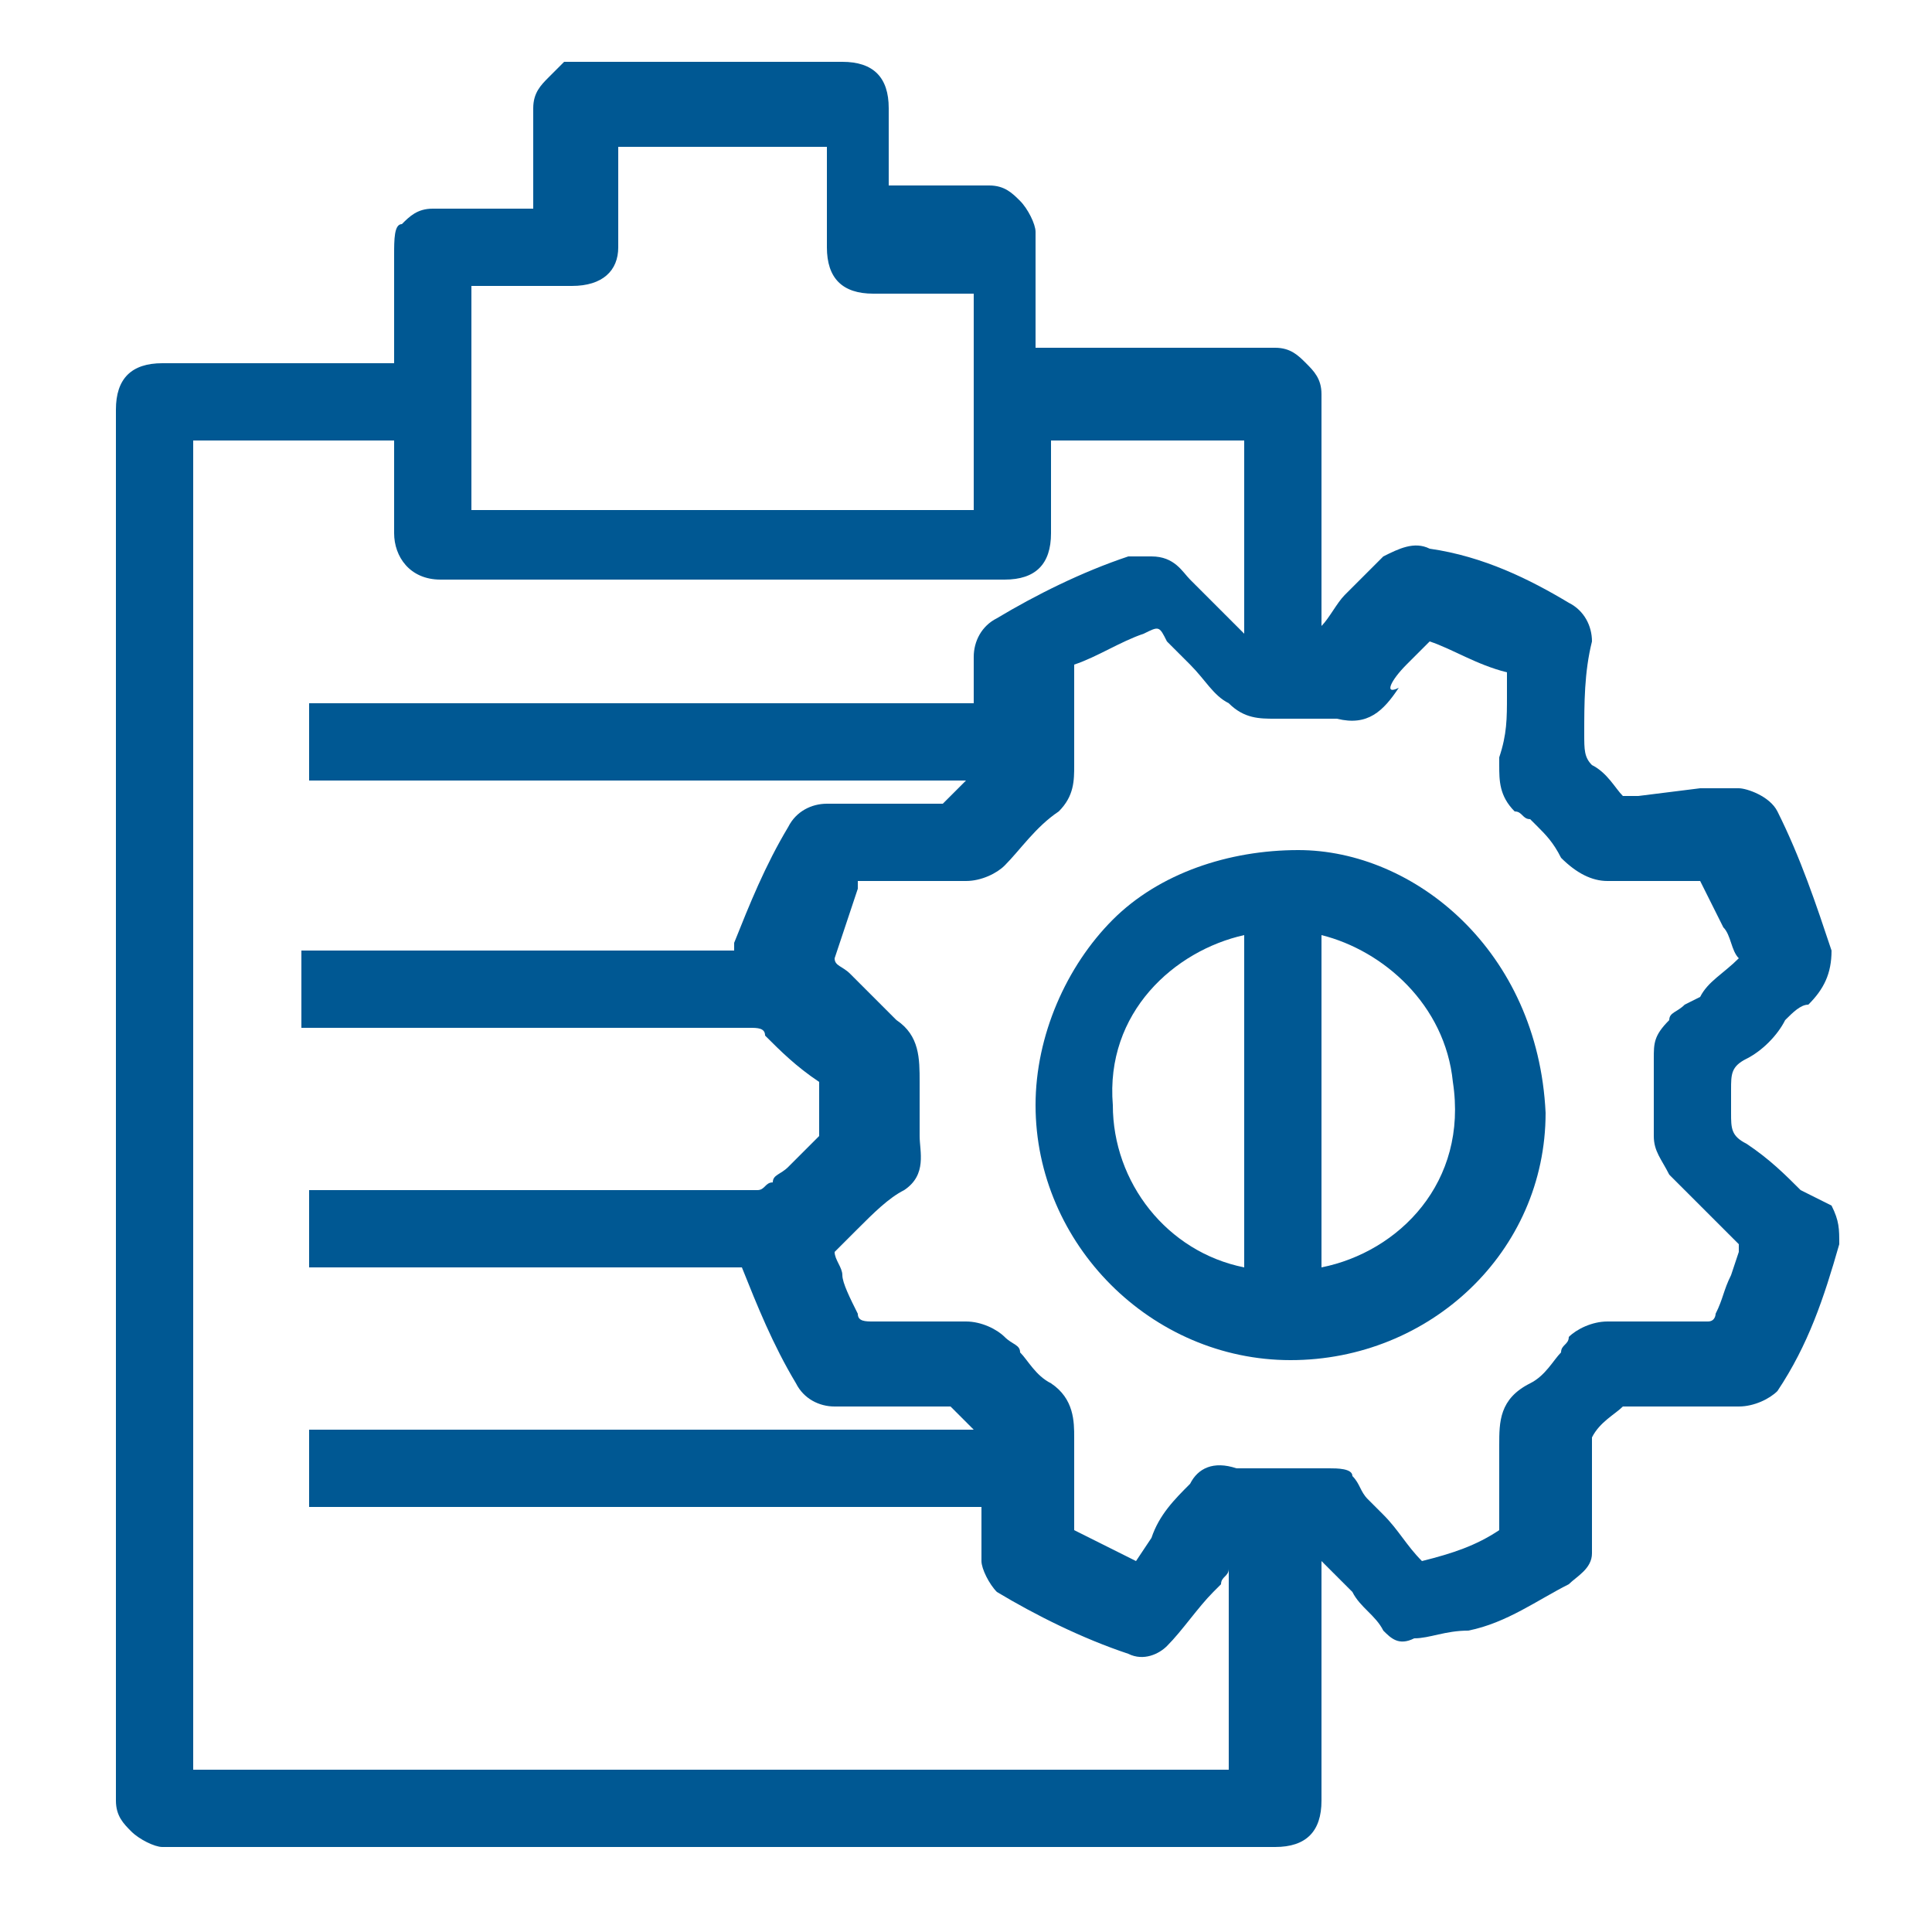
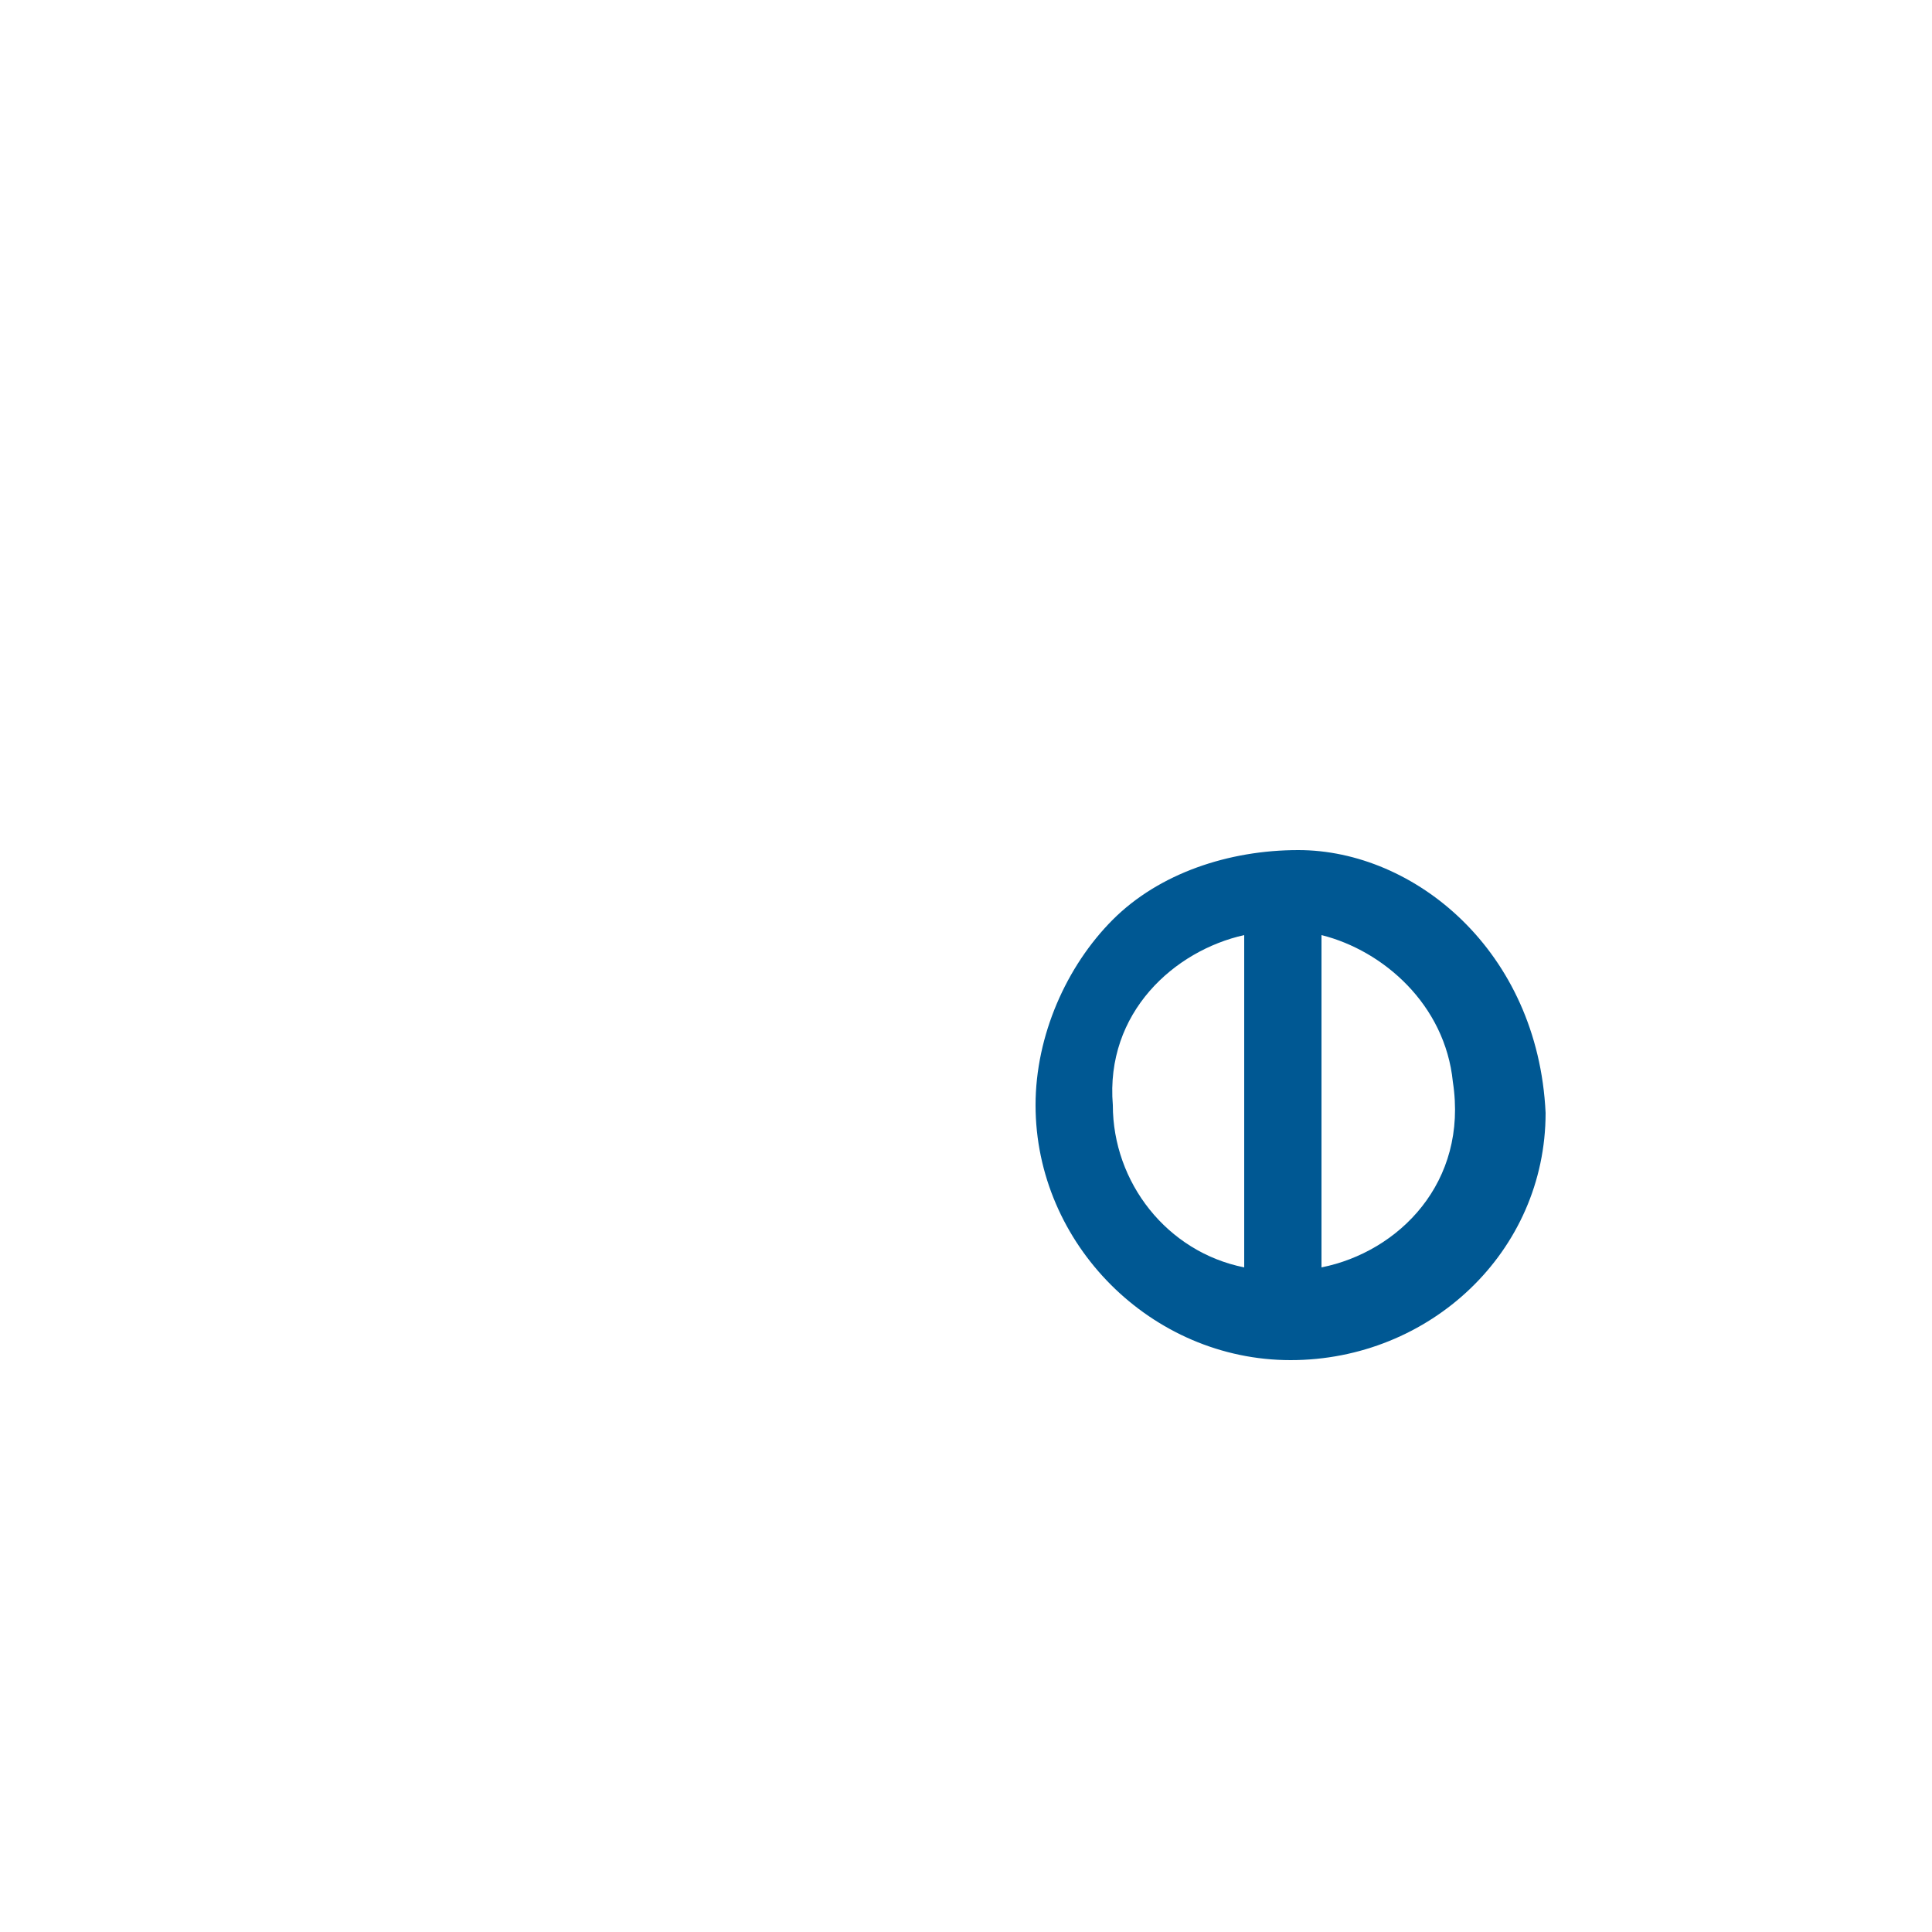
<svg xmlns="http://www.w3.org/2000/svg" version="1.1" id="Layer_1" x="0px" y="0px" viewBox="0 0 25 25" style="enable-background:new 0 0 25 25;" xml:space="preserve">
  <style type="text/css">
	.st0{fill:#005893;}
</style>
  <g>
-     <path class="st0" d="M23.3,15.4c-0.2-0.2-0.4-0.4-0.7-0.6c-0.2-0.1-0.2-0.2-0.2-0.4c0-0.1,0-0.2,0-0.3c0-0.2,0-0.3,0.2-0.4   c0.2-0.1,0.4-0.3,0.5-0.5c0.1-0.1,0.2-0.2,0.3-0.2c0.2-0.2,0.3-0.4,0.3-0.7c-0.2-0.6-0.4-1.2-0.7-1.8c-0.1-0.2-0.4-0.3-0.5-0.3   c-0.2,0-0.3,0-0.5,0l-0.8,0.1c-0.1,0-0.1,0-0.2,0c-0.1-0.1-0.2-0.3-0.4-0.4c-0.1-0.1-0.1-0.2-0.1-0.4c0-0.4,0-0.8,0.1-1.2   c0-0.2-0.1-0.4-0.3-0.5c-0.5-0.3-1.1-0.6-1.8-0.7c-0.2-0.1-0.4,0-0.6,0.1c-0.1,0.1-0.2,0.2-0.3,0.3l-0.2,0.2   c-0.1,0.1-0.2,0.3-0.3,0.4l0-3c0-0.2-0.1-0.3-0.2-0.4c-0.1-0.1-0.2-0.2-0.4-0.2c0,0,0,0,0,0c-0.7,0-1.4,0-2.2,0l-0.9,0l0-0.4   c0-0.4,0-0.7,0-1.1c0-0.1-0.1-0.3-0.2-0.4c-0.1-0.1-0.2-0.2-0.4-0.2c0,0,0,0,0,0c-0.3,0-0.6,0-0.8,0l-0.5,0V2.3c0-0.3,0-0.6,0-0.9   c0-0.4-0.2-0.6-0.6-0.6l-1.7,0c-0.6,0-1.3,0-1.9,0C7.3,0.8,7.2,0.9,7.1,1C7,1.1,6.9,1.2,6.9,1.4c0,0.3,0,0.6,0,0.9l0,0.4l-0.3,0   c-0.3,0-0.6,0-1,0c-0.2,0-0.3,0.1-0.4,0.2C5.1,2.9,5.1,3.1,5.1,3.3c0,0.3,0,0.7,0,1l0,0.4h-3c-0.4,0-0.6,0.2-0.6,0.6v3   c0,5,0,10,0,15c0,0.2,0.1,0.3,0.2,0.4c0.1,0.1,0.3,0.2,0.4,0.2c0,0,0,0,0,0c1.3,0,2.6,0,3.8,0h3.6c2.3,0,4.7,0,7,0   c0.4,0,0.6-0.2,0.6-0.6c0-0.5,0-0.9,0-1.4l0-1.7l0.2,0.2c0.1,0.1,0.1,0.1,0.2,0.2c0.1,0.2,0.3,0.3,0.4,0.5c0.1,0.1,0.2,0.2,0.4,0.1   c0.2,0,0.4-0.1,0.7-0.1c0.5-0.1,0.9-0.4,1.3-0.6c0.1-0.1,0.3-0.2,0.3-0.4c0-0.1,0-0.3,0-0.4c0-0.2,0-0.3,0-0.5c0-0.2,0-0.4,0-0.6   c0,0,0,0,0,0c0.1-0.2,0.3-0.3,0.4-0.4c0,0,0,0,0,0c0.1,0,0.2,0,0.3,0c0.2,0,0.4,0,0.6,0c0.2,0,0.4,0,0.6,0c0.2,0,0.4-0.1,0.5-0.2   c0.4-0.6,0.6-1.2,0.8-1.9c0-0.2,0-0.3-0.1-0.5L23.3,15.4z M6.1,3.7C6.1,3.7,6.1,3.7,6.1,3.7C6.1,3.7,6.1,3.7,6.1,3.7   c0.4,0,0.8,0,1.2,0l0.1,0C7.8,3.7,8,3.5,8,3.2l0-1.3h2.7l0,1.3c0,0.4,0.2,0.6,0.6,0.6l0.3,0c0.3,0,0.7,0,1,0c0,0,0,0,0,0   c0,0.7,0,1.3,0,2v0.8H6.1l0-1.6C6.1,4.4,6.1,4.1,6.1,3.7z M19.4,18.7l0,0.1c0,0.1,0,0.2,0,0.4c0,0.2,0,0.4,0,0.6c0,0,0,0,0,0   c-0.3,0.2-0.6,0.3-1,0.4c-0.2-0.2-0.3-0.4-0.5-0.6l-0.2-0.2c-0.1-0.1-0.1-0.2-0.2-0.3C17.5,19,17.3,19,17.2,19c-0.1,0-0.1,0-0.2,0   l-0.1,0c-0.3,0-0.6,0-0.9,0c-0.3-0.1-0.5,0-0.6,0.2c-0.2,0.2-0.4,0.4-0.5,0.7l-0.2,0.3c0,0,0,0,0,0l-0.2-0.1   c-0.2-0.1-0.4-0.2-0.6-0.3c0,0,0,0,0,0c0-0.2,0-0.3,0-0.5c0-0.2,0-0.4,0-0.7c0-0.2,0-0.5-0.3-0.7c-0.2-0.1-0.3-0.3-0.4-0.4   c0-0.1-0.1-0.1-0.2-0.2c-0.1-0.1-0.3-0.2-0.5-0.2c-0.2,0-0.4,0-0.5,0c-0.2,0-0.4,0-0.7,0c-0.1,0-0.2,0-0.2-0.1   c-0.1-0.2-0.2-0.4-0.2-0.5c0-0.1-0.1-0.2-0.1-0.3c0,0,0,0,0,0c0.1-0.1,0.2-0.2,0.3-0.3c0.2-0.2,0.4-0.4,0.6-0.5   c0.3-0.2,0.2-0.5,0.2-0.7c0-0.2,0-0.5,0-0.7c0-0.3,0-0.6-0.3-0.8c-0.1-0.1-0.2-0.2-0.3-0.3c-0.1-0.1-0.1-0.1-0.2-0.2   c0,0-0.1-0.1-0.1-0.1c-0.1-0.1-0.2-0.1-0.2-0.2c0,0,0,0,0,0c0.1-0.3,0.2-0.6,0.3-0.9l0-0.1l0.1,0c0.1,0,0.2,0,0.3,0l0.1,0   c0.3,0,0.6,0,0.9,0c0.2,0,0.4-0.1,0.5-0.2c0.2-0.2,0.4-0.5,0.7-0.7c0.2-0.2,0.2-0.4,0.2-0.6c0-0.1,0-0.2,0-0.3c0-0.1,0-0.2,0-0.3   c0-0.2,0-0.5,0-0.7c0.3-0.1,0.6-0.3,0.9-0.4c0.2-0.1,0.2-0.1,0.3,0.1c0.1,0.1,0.2,0.2,0.3,0.3c0.2,0.2,0.3,0.4,0.5,0.5   c0.2,0.2,0.4,0.2,0.6,0.2l0.2,0c0.2,0,0.4,0,0.6,0c0.4,0.1,0.6-0.1,0.8-0.4C17.9,9,18,8.8,18.2,8.6c0.1-0.1,0.2-0.2,0.3-0.3   c0,0,0,0,0,0c0.3,0.1,0.6,0.3,1,0.4l0,0l0,0.3c0,0.3,0,0.5-0.1,0.8c0,0,0,0.1,0,0.1c0,0.2,0,0.4,0.2,0.6l0,0c0.1,0,0.1,0.1,0.2,0.1   c0,0,0.1,0.1,0.1,0.1c0.1,0.1,0.2,0.2,0.3,0.4c0.2,0.2,0.4,0.3,0.6,0.3c0.1,0,0.1,0,0.2,0c0.1,0,0.2,0,0.3,0c0.2,0,0.5,0,0.7,0   c0,0,0,0,0,0c0.1,0.2,0.2,0.4,0.3,0.6c0.1,0.1,0.1,0.3,0.2,0.4c0,0,0,0,0,0c-0.2,0.2-0.4,0.3-0.5,0.5L21.8,13   c-0.1,0.1-0.2,0.1-0.2,0.2l0,0c-0.2,0.2-0.2,0.3-0.2,0.5c0,0.2,0,0.5,0,0.7c0,0.1,0,0.2,0,0.3c0,0.2,0.1,0.3,0.2,0.5   c0.2,0.2,0.4,0.4,0.6,0.6l0.2,0.2c0,0,0,0,0,0c0,0,0.1,0.1,0.1,0.1c0,0,0,0.1,0,0.1l-0.1,0.3c-0.1,0.2-0.1,0.3-0.2,0.5   c0,0,0,0.1-0.1,0.1c0,0-0.1,0-0.1,0l-0.1,0c-0.1,0-0.3,0-0.4,0c-0.1,0-0.2,0-0.3,0c-0.1,0-0.3,0-0.4,0c-0.2,0-0.4,0.1-0.5,0.2   c0,0.1-0.1,0.1-0.1,0.2c-0.1,0.1-0.2,0.3-0.4,0.4C19.4,18.1,19.4,18.4,19.4,18.7z M2.5,5.7C2.5,5.7,2.5,5.7,2.5,5.7   C2.5,5.7,2.5,5.7,2.5,5.7l2.6,0l0,1.2c0,0.3,0.2,0.6,0.6,0.6H13c0.4,0,0.6-0.2,0.6-0.6V6.7c0-0.3,0-0.7,0-1c0.7,0,1.4,0,2,0l0.5,0   v2.5l0,0c-0.2-0.2-0.4-0.4-0.6-0.6c0,0,0,0-0.1-0.1c-0.1-0.1-0.2-0.3-0.5-0.3c-0.1,0-0.2,0-0.3,0C14,7.4,13.4,7.7,12.9,8   c-0.2,0.1-0.3,0.3-0.3,0.5c0,0.2,0,0.3,0,0.5l0,0.1H4v1h8.5c-0.1,0.1-0.2,0.2-0.3,0.3c0,0-0.1,0-0.1,0l0,0c-0.1,0-0.2,0-0.3,0   c-0.1,0-0.2,0-0.3,0l-0.2,0c-0.2,0-0.4,0-0.6,0c0,0,0,0,0,0c-0.2,0-0.4,0.1-0.5,0.3c-0.3,0.5-0.5,1-0.7,1.5c0,0,0,0.1,0,0.1   c0,0-0.1,0-0.1,0l-5.3,0c0,0,0,0-0.1,0l-0.1,0v1h1.5c1.4,0,2.9,0,4.3,0c0.1,0,0.2,0,0.2,0.1c0.2,0.2,0.4,0.4,0.7,0.6l0,0.2   c0,0.2,0,0.4,0,0.5c0,0-0.1,0.1-0.1,0.1c-0.1,0.1-0.2,0.2-0.3,0.3c-0.1,0.1-0.2,0.1-0.2,0.2c-0.1,0-0.1,0.1-0.2,0.1c0,0,0,0,0,0   c-1.5,0-3,0-4.5,0H4v1h1.1c1.5,0,2.9,0,4.4,0c0,0,0.1,0,0.1,0c0,0,0,0,0,0c0.2,0.5,0.4,1,0.7,1.5c0.1,0.2,0.3,0.3,0.5,0.3l0.5,0   c0.2,0,0.5,0,0.7,0c0.1,0,0.2,0,0.3,0c0.1,0.1,0.2,0.2,0.3,0.3H4v1h8.7c0,0.1,0,0.1,0,0.2l0,0.1c0,0.1,0,0.3,0,0.4   c0,0.1,0.1,0.3,0.2,0.4c0.5,0.3,1.1,0.6,1.7,0.8c0.2,0.1,0.4,0,0.5-0.1c0.2-0.2,0.4-0.5,0.6-0.7l0.1-0.1c0-0.1,0.1-0.1,0.1-0.2   c0,0,0,0,0-0.1v2.7H2.5L2.5,5.7L2.5,5.7z" />
    <path class="st0" d="M16.8,11c-0.9,0-1.8,0.3-2.4,0.9c-0.6,0.6-1,1.5-1,2.4c0,1.8,1.5,3.3,3.3,3.3c0,0,0,0,0,0   c1.8,0,3.3-1.4,3.3-3.2C19.9,12.3,18.3,11,16.8,11z M16.1,12.1v4.3c-1-0.2-1.7-1.1-1.7-2.1C14.3,13.1,15.2,12.3,16.1,12.1z    M17.1,16.4v-4.3c0.8,0.2,1.6,0.9,1.7,1.9C19,15.3,18.1,16.2,17.1,16.4z" />
  </g>
</svg>